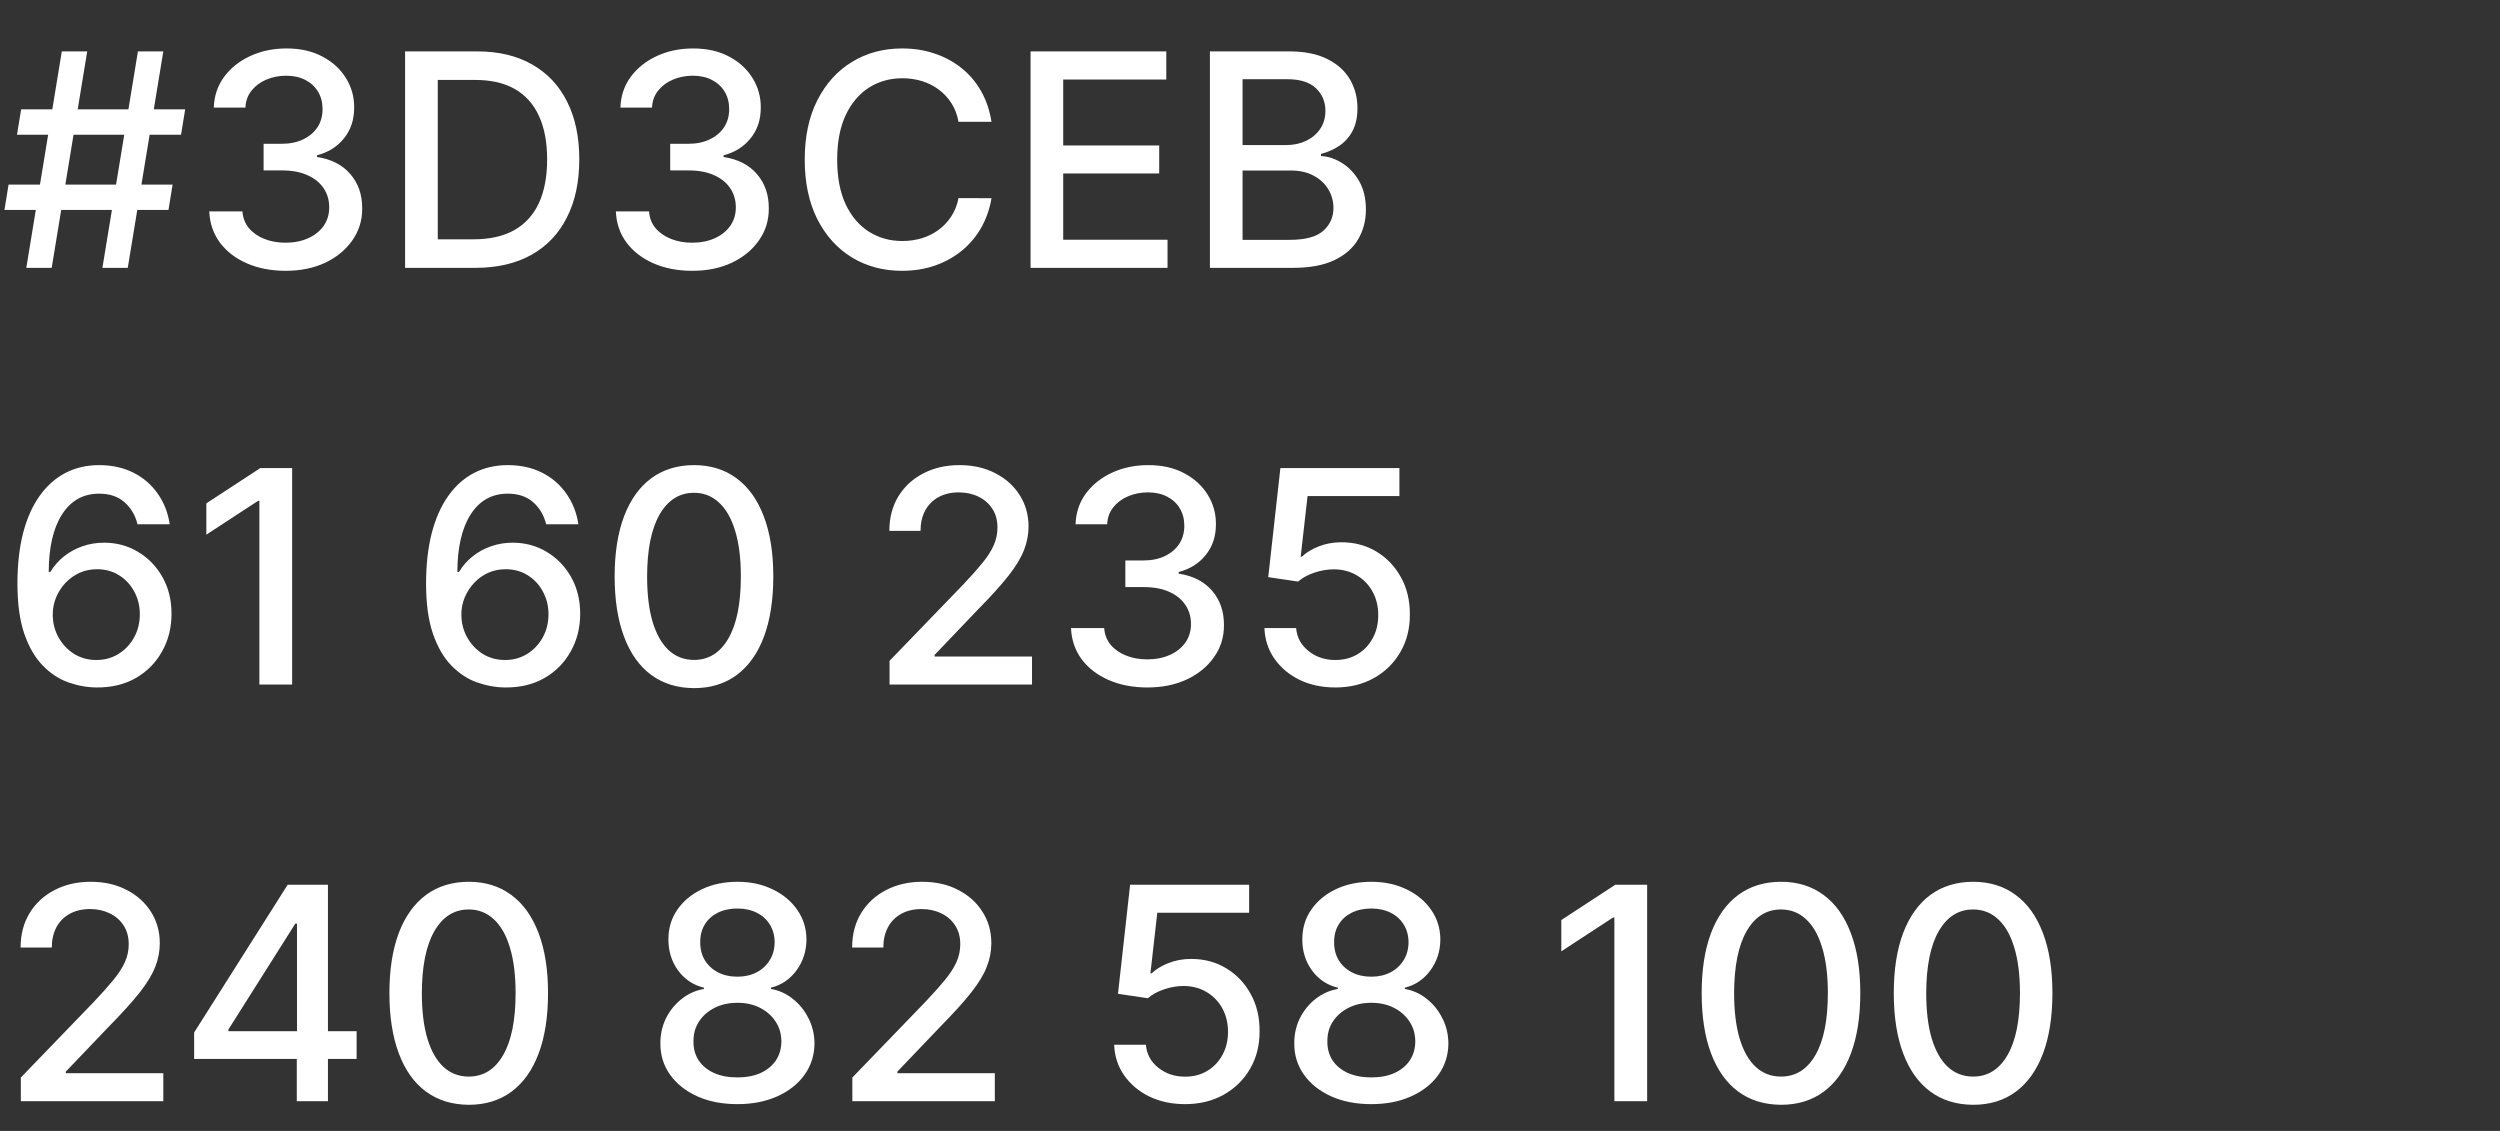
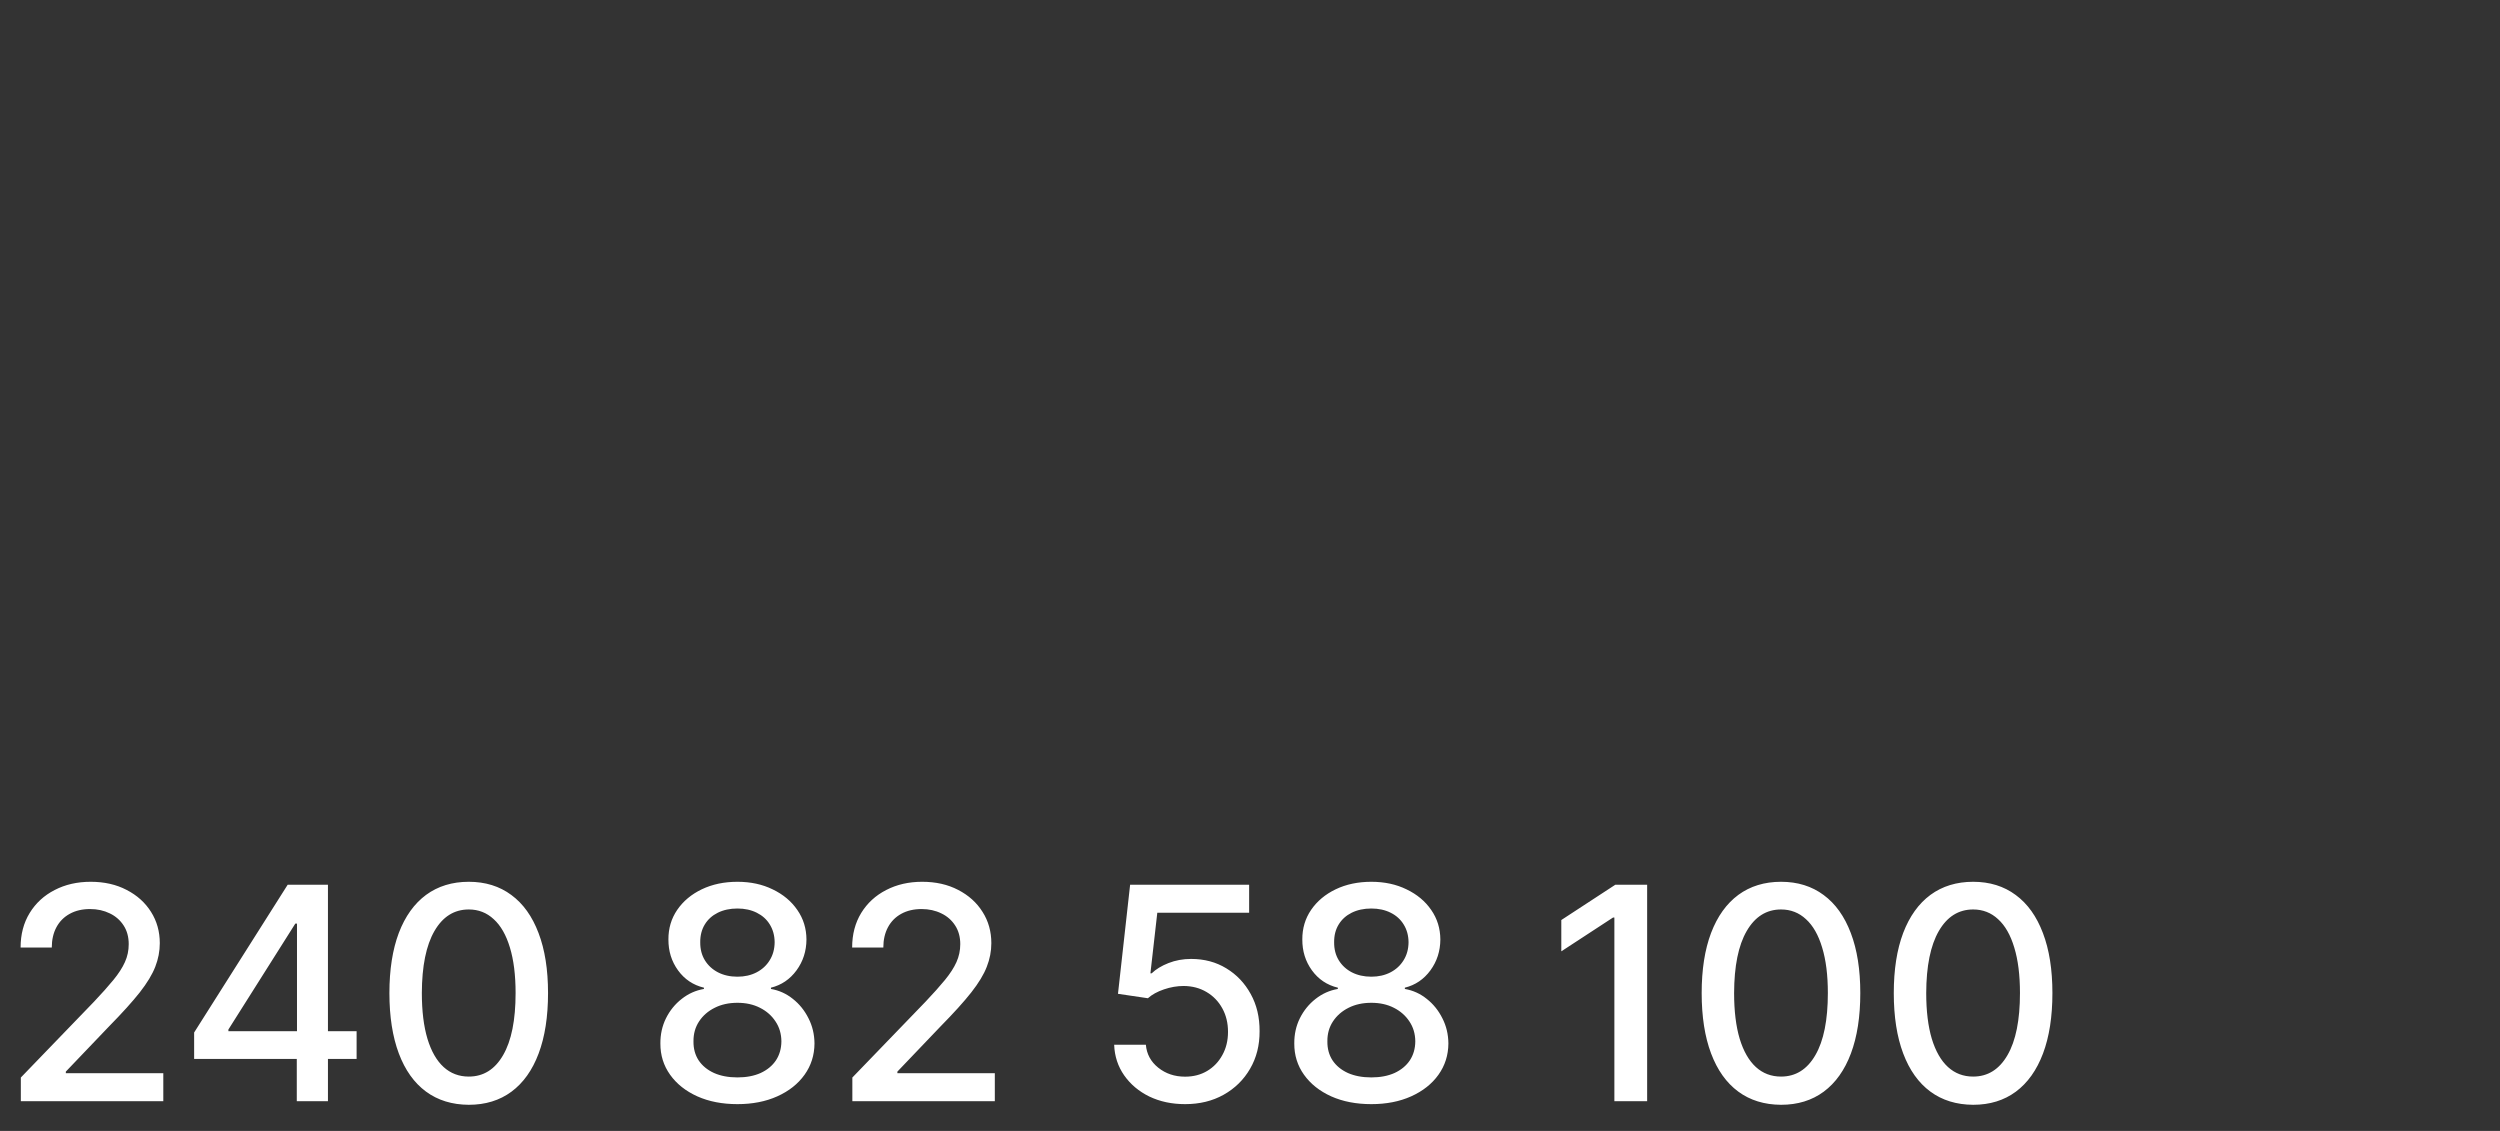
<svg xmlns="http://www.w3.org/2000/svg" width="84" height="38" viewBox="0 0 84 38" fill="none">
  <rect x="0" y="0" width="84" height="38" fill="#333333" stroke="none" />
-   <path d="M3.441 9L4.634 1.727H5.487L4.293 9H3.441ZM0.149 7.054L0.288 6.202H5.799L5.661 7.054H0.149ZM0.884 9L2.077 1.727H2.93L1.737 9H0.884ZM0.572 4.526L0.71 3.673H6.222L6.083 4.526H0.572ZM9.599 9.099C9.111 9.099 8.675 9.015 8.292 8.847C7.911 8.679 7.609 8.446 7.386 8.148C7.166 7.847 7.048 7.499 7.031 7.104H8.146C8.161 7.319 8.233 7.506 8.363 7.665C8.495 7.821 8.668 7.942 8.881 8.027C9.094 8.112 9.331 8.155 9.592 8.155C9.878 8.155 10.131 8.105 10.352 8.006C10.574 7.906 10.748 7.768 10.874 7.59C10.999 7.41 11.062 7.203 11.062 6.969C11.062 6.725 10.999 6.511 10.874 6.326C10.751 6.139 10.569 5.992 10.33 5.886C10.094 5.779 9.807 5.726 9.471 5.726H8.857V4.831H9.471C9.741 4.831 9.978 4.782 10.181 4.685C10.387 4.588 10.548 4.453 10.664 4.281C10.78 4.105 10.838 3.901 10.838 3.666C10.838 3.441 10.787 3.246 10.685 3.08C10.586 2.912 10.444 2.781 10.259 2.686C10.077 2.591 9.862 2.544 9.613 2.544C9.376 2.544 9.155 2.588 8.949 2.675C8.745 2.761 8.58 2.884 8.452 3.045C8.324 3.203 8.255 3.394 8.246 3.616H7.184C7.196 3.223 7.312 2.878 7.532 2.58C7.755 2.281 8.048 2.048 8.413 1.88C8.777 1.712 9.182 1.628 9.627 1.628C10.094 1.628 10.496 1.719 10.835 1.901C11.175 2.081 11.438 2.321 11.623 2.622C11.81 2.923 11.902 3.252 11.9 3.609C11.902 4.017 11.789 4.362 11.559 4.646C11.332 4.93 11.029 5.121 10.65 5.218V5.275C11.133 5.348 11.507 5.54 11.772 5.85C12.04 6.16 12.172 6.545 12.17 7.004C12.172 7.404 12.061 7.763 11.836 8.08C11.613 8.397 11.309 8.647 10.923 8.83C10.537 9.009 10.096 9.099 9.599 9.099ZM15.966 9H13.611V1.727H16.041C16.753 1.727 17.365 1.873 17.876 2.164C18.388 2.453 18.78 2.868 19.052 3.411C19.326 3.95 19.464 4.598 19.464 5.353C19.464 6.111 19.325 6.762 19.048 7.306C18.774 7.851 18.376 8.27 17.855 8.563C17.334 8.854 16.704 9 15.966 9ZM14.709 8.041H15.905C16.459 8.041 16.92 7.937 17.287 7.729C17.654 7.518 17.928 7.214 18.111 6.816C18.293 6.416 18.384 5.928 18.384 5.353C18.384 4.782 18.293 4.298 18.111 3.901C17.931 3.503 17.662 3.201 17.305 2.995C16.947 2.789 16.503 2.686 15.973 2.686H14.709V8.041ZM23.261 9.099C22.773 9.099 22.337 9.015 21.954 8.847C21.573 8.679 21.271 8.446 21.049 8.148C20.828 7.847 20.71 7.499 20.693 7.104H21.808C21.823 7.319 21.895 7.506 22.025 7.665C22.158 7.821 22.33 7.942 22.544 8.027C22.757 8.112 22.993 8.155 23.254 8.155C23.54 8.155 23.794 8.105 24.014 8.006C24.236 7.906 24.41 7.768 24.536 7.59C24.661 7.41 24.724 7.203 24.724 6.969C24.724 6.725 24.661 6.511 24.536 6.326C24.413 6.139 24.232 5.992 23.992 5.886C23.756 5.779 23.469 5.726 23.133 5.726H22.519V4.831H23.133C23.403 4.831 23.64 4.782 23.843 4.685C24.049 4.588 24.21 4.453 24.326 4.281C24.442 4.105 24.5 3.901 24.5 3.666C24.5 3.441 24.449 3.246 24.348 3.08C24.248 2.912 24.106 2.781 23.921 2.686C23.739 2.591 23.524 2.544 23.275 2.544C23.038 2.544 22.817 2.588 22.611 2.675C22.407 2.761 22.242 2.884 22.114 3.045C21.986 3.203 21.917 3.394 21.908 3.616H20.846C20.858 3.223 20.974 2.878 21.194 2.58C21.417 2.281 21.71 2.048 22.075 1.88C22.439 1.712 22.844 1.628 23.289 1.628C23.756 1.628 24.158 1.719 24.497 1.901C24.837 2.081 25.1 2.321 25.285 2.622C25.472 2.923 25.564 3.252 25.562 3.609C25.564 4.017 25.451 4.362 25.221 4.646C24.994 4.93 24.691 5.121 24.312 5.218V5.275C24.795 5.348 25.169 5.54 25.434 5.85C25.702 6.16 25.834 6.545 25.832 7.004C25.834 7.404 25.723 7.763 25.498 8.08C25.276 8.397 24.971 8.647 24.585 8.83C24.2 9.009 23.758 9.099 23.261 9.099ZM33.314 4.092H32.206C32.163 3.856 32.084 3.647 31.968 3.467C31.852 3.287 31.71 3.135 31.542 3.009C31.374 2.884 31.186 2.789 30.977 2.725C30.771 2.661 30.552 2.629 30.32 2.629C29.901 2.629 29.526 2.735 29.195 2.945C28.866 3.156 28.605 3.465 28.413 3.872C28.224 4.279 28.129 4.777 28.129 5.364C28.129 5.955 28.224 6.455 28.413 6.862C28.605 7.269 28.867 7.577 29.198 7.786C29.53 7.994 29.903 8.098 30.317 8.098C30.547 8.098 30.764 8.067 30.97 8.006C31.179 7.942 31.367 7.848 31.535 7.725C31.703 7.602 31.845 7.452 31.961 7.274C32.08 7.094 32.161 6.888 32.206 6.656L33.314 6.66C33.255 7.017 33.14 7.346 32.97 7.647C32.802 7.945 32.585 8.203 32.32 8.421C32.057 8.637 31.756 8.803 31.418 8.922C31.079 9.04 30.71 9.099 30.31 9.099C29.68 9.099 29.119 8.95 28.627 8.652C28.134 8.351 27.746 7.922 27.462 7.363C27.18 6.804 27.039 6.138 27.039 5.364C27.039 4.587 27.181 3.921 27.465 3.364C27.75 2.806 28.138 2.377 28.63 2.079C29.123 1.778 29.683 1.628 30.31 1.628C30.696 1.628 31.056 1.683 31.389 1.795C31.726 1.904 32.027 2.065 32.295 2.278C32.562 2.488 32.784 2.746 32.959 3.052C33.134 3.355 33.252 3.702 33.314 4.092ZM34.627 9V1.727H39.187V2.672H35.724V4.888H38.949V5.829H35.724V8.055H39.229V9H34.627ZM40.653 9V1.727H43.316C43.832 1.727 44.259 1.812 44.598 1.983C44.936 2.151 45.19 2.38 45.358 2.668C45.526 2.955 45.61 3.278 45.61 3.638C45.61 3.941 45.554 4.197 45.443 4.405C45.332 4.611 45.183 4.777 44.996 4.902C44.811 5.025 44.607 5.115 44.385 5.172V5.243C44.626 5.255 44.862 5.333 45.091 5.477C45.323 5.619 45.515 5.822 45.667 6.085C45.818 6.347 45.894 6.667 45.894 7.043C45.894 7.415 45.806 7.749 45.631 8.045C45.458 8.338 45.191 8.572 44.829 8.744C44.466 8.915 44.004 9 43.44 9H40.653ZM41.75 8.059H43.334C43.859 8.059 44.236 7.957 44.463 7.754C44.69 7.55 44.804 7.295 44.804 6.99C44.804 6.76 44.746 6.55 44.63 6.358C44.514 6.166 44.348 6.013 44.133 5.9C43.92 5.786 43.666 5.729 43.373 5.729H41.75V8.059ZM41.75 4.874H43.22C43.466 4.874 43.688 4.826 43.884 4.732C44.083 4.637 44.24 4.504 44.356 4.334C44.475 4.161 44.534 3.957 44.534 3.723C44.534 3.422 44.429 3.17 44.218 2.967C44.007 2.763 43.684 2.661 43.248 2.661H41.75V4.874Z" fill="white" />
-   <path d="M3.239 23.099C2.914 23.095 2.595 23.035 2.28 22.922C1.967 22.808 1.683 22.619 1.428 22.354C1.172 22.088 0.967 21.732 0.813 21.285C0.662 20.837 0.586 20.279 0.586 19.609C0.586 18.974 0.649 18.411 0.774 17.918C0.902 17.426 1.085 17.01 1.325 16.672C1.564 16.331 1.853 16.072 2.191 15.894C2.53 15.717 2.91 15.628 3.331 15.628C3.764 15.628 4.149 15.713 4.485 15.883C4.821 16.054 5.094 16.29 5.302 16.59C5.513 16.891 5.646 17.233 5.703 17.616H4.62C4.547 17.313 4.401 17.066 4.183 16.874C3.965 16.683 3.681 16.587 3.331 16.587C2.798 16.587 2.383 16.819 2.085 17.283C1.789 17.747 1.639 18.392 1.637 19.218H1.69C1.816 19.012 1.97 18.837 2.152 18.692C2.337 18.546 2.543 18.433 2.77 18.355C3 18.275 3.241 18.234 3.494 18.234C3.916 18.234 4.297 18.337 4.638 18.543C4.981 18.747 5.255 19.029 5.458 19.389C5.662 19.748 5.763 20.16 5.763 20.624C5.763 21.088 5.658 21.509 5.447 21.885C5.239 22.261 4.946 22.56 4.567 22.78C4.188 22.998 3.745 23.104 3.239 23.099ZM3.235 22.176C3.514 22.176 3.764 22.108 3.984 21.97C4.205 21.833 4.379 21.648 4.506 21.416C4.634 21.184 4.698 20.925 4.698 20.639C4.698 20.359 4.635 20.105 4.51 19.875C4.387 19.645 4.216 19.463 3.999 19.328C3.783 19.193 3.537 19.126 3.26 19.126C3.049 19.126 2.854 19.166 2.674 19.246C2.496 19.327 2.34 19.438 2.205 19.58C2.07 19.722 1.964 19.886 1.886 20.07C1.81 20.253 1.772 20.445 1.772 20.649C1.772 20.921 1.835 21.174 1.96 21.405C2.088 21.637 2.262 21.825 2.482 21.967C2.705 22.106 2.956 22.176 3.235 22.176ZM9.816 15.727V23H8.715V16.828H8.673L6.933 17.965V16.913L8.747 15.727H9.816ZM16.969 23.099C16.645 23.095 16.325 23.035 16.01 22.922C15.698 22.808 15.414 22.619 15.158 22.354C14.902 22.088 14.698 21.732 14.544 21.285C14.392 20.837 14.316 20.279 14.316 19.609C14.316 18.974 14.379 18.411 14.505 17.918C14.633 17.426 14.816 17.01 15.055 16.672C15.294 16.331 15.583 16.072 15.921 15.894C16.26 15.717 16.64 15.628 17.061 15.628C17.495 15.628 17.879 15.713 18.216 15.883C18.552 16.054 18.824 16.29 19.032 16.59C19.243 16.891 19.377 17.233 19.434 17.616H18.351C18.277 17.313 18.131 17.066 17.914 16.874C17.696 16.683 17.412 16.587 17.061 16.587C16.529 16.587 16.113 16.819 15.815 17.283C15.519 17.747 15.37 18.392 15.367 19.218H15.421C15.546 19.012 15.7 18.837 15.883 18.692C16.067 18.546 16.273 18.433 16.5 18.355C16.73 18.275 16.971 18.234 17.225 18.234C17.646 18.234 18.027 18.337 18.368 18.543C18.712 18.747 18.985 19.029 19.189 19.389C19.392 19.748 19.494 20.16 19.494 20.624C19.494 21.088 19.389 21.509 19.178 21.885C18.97 22.261 18.676 22.56 18.297 22.78C17.918 22.998 17.476 23.104 16.969 23.099ZM16.966 22.176C17.245 22.176 17.495 22.108 17.715 21.97C17.935 21.833 18.109 21.648 18.237 21.416C18.365 21.184 18.429 20.925 18.429 20.639C18.429 20.359 18.366 20.105 18.24 19.875C18.117 19.645 17.947 19.463 17.729 19.328C17.514 19.193 17.267 19.126 16.99 19.126C16.78 19.126 16.584 19.166 16.404 19.246C16.227 19.327 16.071 19.438 15.936 19.58C15.801 19.722 15.694 19.886 15.616 20.07C15.54 20.253 15.502 20.445 15.502 20.649C15.502 20.921 15.565 21.174 15.691 21.405C15.819 21.637 15.992 21.825 16.213 21.967C16.435 22.106 16.686 22.176 16.966 22.176ZM23.319 23.121C22.758 23.118 22.279 22.97 21.881 22.677C21.483 22.383 21.179 21.956 20.969 21.395C20.758 20.834 20.652 20.158 20.652 19.367C20.652 18.579 20.758 17.905 20.969 17.347C21.182 16.788 21.487 16.362 21.885 16.068C22.285 15.775 22.763 15.628 23.319 15.628C23.876 15.628 24.353 15.776 24.75 16.072C25.148 16.365 25.453 16.791 25.663 17.35C25.876 17.907 25.983 18.579 25.983 19.367C25.983 20.16 25.877 20.837 25.667 21.398C25.456 21.957 25.152 22.384 24.754 22.68C24.356 22.974 23.878 23.121 23.319 23.121ZM23.319 22.173C23.812 22.173 24.197 21.932 24.474 21.452C24.753 20.971 24.893 20.276 24.893 19.367C24.893 18.764 24.829 18.253 24.701 17.837C24.575 17.418 24.394 17.1 24.157 16.885C23.923 16.667 23.644 16.558 23.319 16.558C22.829 16.558 22.445 16.8 22.165 17.283C21.886 17.766 21.745 18.46 21.743 19.367C21.743 19.973 21.805 20.486 21.931 20.905C22.059 21.322 22.24 21.637 22.474 21.853C22.709 22.066 22.99 22.173 23.319 22.173ZM29.889 23V22.204L32.35 19.655C32.613 19.378 32.829 19.135 33 18.927C33.173 18.716 33.302 18.516 33.387 18.327C33.472 18.137 33.515 17.936 33.515 17.723C33.515 17.482 33.458 17.273 33.344 17.098C33.231 16.921 33.076 16.784 32.879 16.69C32.683 16.593 32.461 16.544 32.215 16.544C31.955 16.544 31.727 16.597 31.533 16.704C31.339 16.81 31.19 16.961 31.086 17.155C30.982 17.349 30.93 17.576 30.93 17.837H29.882C29.882 17.394 29.984 17.007 30.187 16.675C30.391 16.344 30.67 16.087 31.025 15.905C31.381 15.72 31.784 15.628 32.236 15.628C32.693 15.628 33.096 15.719 33.444 15.901C33.794 16.081 34.068 16.327 34.264 16.64C34.461 16.95 34.559 17.3 34.559 17.691C34.559 17.961 34.508 18.225 34.406 18.483C34.307 18.741 34.133 19.029 33.884 19.346C33.636 19.661 33.29 20.043 32.847 20.493L31.402 22.006V22.059H34.676V23H29.889ZM38.554 23.099C38.066 23.099 37.63 23.015 37.247 22.847C36.866 22.679 36.564 22.446 36.341 22.148C36.121 21.847 36.003 21.499 35.986 21.104H37.101C37.116 21.319 37.188 21.506 37.318 21.665C37.451 21.821 37.623 21.942 37.837 22.027C38.05 22.112 38.286 22.155 38.547 22.155C38.833 22.155 39.087 22.105 39.307 22.006C39.529 21.906 39.703 21.768 39.829 21.59C39.954 21.41 40.017 21.203 40.017 20.969C40.017 20.725 39.954 20.511 39.829 20.326C39.706 20.139 39.524 19.992 39.285 19.886C39.049 19.779 38.762 19.726 38.426 19.726H37.812V18.831H38.426C38.696 18.831 38.933 18.782 39.136 18.685C39.342 18.588 39.503 18.453 39.619 18.28C39.735 18.105 39.793 17.901 39.793 17.666C39.793 17.441 39.742 17.246 39.64 17.08C39.541 16.912 39.399 16.781 39.214 16.686C39.032 16.591 38.817 16.544 38.568 16.544C38.331 16.544 38.11 16.588 37.904 16.675C37.7 16.761 37.535 16.884 37.407 17.045C37.279 17.203 37.21 17.394 37.201 17.616H36.139C36.151 17.224 36.267 16.878 36.487 16.579C36.71 16.281 37.003 16.048 37.368 15.88C37.732 15.712 38.137 15.628 38.582 15.628C39.049 15.628 39.451 15.719 39.79 15.901C40.13 16.081 40.393 16.322 40.578 16.622C40.765 16.923 40.857 17.252 40.855 17.609C40.857 18.017 40.744 18.362 40.514 18.646C40.287 18.93 39.984 19.121 39.605 19.218V19.275C40.088 19.348 40.462 19.54 40.727 19.85C40.995 20.16 41.127 20.545 41.125 21.004C41.127 21.404 41.016 21.763 40.791 22.08C40.569 22.398 40.264 22.647 39.878 22.829C39.492 23.009 39.051 23.099 38.554 23.099ZM44.868 23.099C44.423 23.099 44.023 23.014 43.667 22.844C43.315 22.671 43.033 22.434 42.822 22.134C42.612 21.833 42.499 21.49 42.485 21.104H43.55C43.576 21.416 43.715 21.673 43.966 21.874C44.217 22.076 44.517 22.176 44.868 22.176C45.147 22.176 45.395 22.112 45.61 21.984C45.828 21.854 45.998 21.675 46.121 21.448C46.247 21.221 46.309 20.962 46.309 20.671C46.309 20.375 46.246 20.111 46.118 19.879C45.99 19.646 45.813 19.464 45.589 19.332C45.366 19.199 45.11 19.132 44.822 19.129C44.601 19.129 44.38 19.167 44.157 19.243C43.935 19.319 43.755 19.418 43.618 19.541L42.613 19.392L43.021 15.727H47.02V16.668H43.934L43.703 18.703H43.746C43.888 18.566 44.076 18.451 44.31 18.359C44.547 18.266 44.8 18.22 45.07 18.22C45.513 18.22 45.907 18.326 46.253 18.536C46.601 18.747 46.874 19.035 47.073 19.399C47.274 19.761 47.374 20.178 47.371 20.649C47.374 21.12 47.267 21.541 47.052 21.91C46.839 22.279 46.543 22.57 46.164 22.783C45.788 22.994 45.355 23.099 44.868 23.099Z" fill="white" />
  <path d="M0.7 37V36.205L3.161 33.655C3.423 33.378 3.64 33.135 3.81 32.927C3.983 32.716 4.112 32.516 4.197 32.327C4.283 32.137 4.325 31.936 4.325 31.723C4.325 31.482 4.268 31.273 4.155 31.098C4.041 30.921 3.886 30.784 3.69 30.69C3.493 30.593 3.272 30.544 3.026 30.544C2.765 30.544 2.538 30.597 2.344 30.704C2.15 30.81 2 30.961 1.896 31.155C1.792 31.349 1.74 31.576 1.74 31.837H0.692C0.692 31.394 0.794 31.007 0.998 30.675C1.201 30.344 1.481 30.087 1.836 29.905C2.191 29.72 2.595 29.628 3.047 29.628C3.504 29.628 3.906 29.719 4.254 29.901C4.605 30.081 4.878 30.327 5.075 30.64C5.271 30.95 5.369 31.3 5.369 31.691C5.369 31.961 5.318 32.225 5.217 32.483C5.117 32.741 4.943 33.029 4.695 33.346C4.446 33.661 4.1 34.043 3.658 34.493L2.212 36.006V36.059H5.487V37H0.7ZM6.523 35.58V34.692L9.666 29.727H10.366V31.034H9.922L7.674 34.592V34.649H11.982V35.58H6.523ZM9.972 37V35.31L9.979 34.905V29.727H11.019V37H9.972ZM15.751 37.121C15.19 37.118 14.711 36.97 14.313 36.677C13.915 36.383 13.611 35.956 13.4 35.395C13.19 34.834 13.084 34.158 13.084 33.367C13.084 32.579 13.19 31.905 13.4 31.347C13.613 30.788 13.919 30.362 14.316 30.068C14.716 29.775 15.195 29.628 15.751 29.628C16.307 29.628 16.784 29.776 17.182 30.072C17.58 30.365 17.884 30.791 18.095 31.35C18.308 31.907 18.414 32.579 18.414 33.367C18.414 34.16 18.309 34.837 18.098 35.398C17.888 35.957 17.584 36.385 17.186 36.68C16.788 36.974 16.31 37.121 15.751 37.121ZM15.751 36.173C16.244 36.173 16.628 35.932 16.905 35.452C17.184 34.971 17.324 34.276 17.324 33.367C17.324 32.764 17.26 32.253 17.133 31.837C17.007 31.418 16.826 31.1 16.589 30.885C16.355 30.667 16.075 30.558 15.751 30.558C15.261 30.558 14.876 30.8 14.597 31.283C14.318 31.766 14.177 32.461 14.174 33.367C14.174 33.973 14.237 34.486 14.363 34.905C14.49 35.322 14.671 35.638 14.906 35.853C15.14 36.066 15.422 36.173 15.751 36.173ZM24.778 37.099C24.269 37.099 23.819 37.012 23.429 36.837C23.04 36.661 22.736 36.42 22.516 36.112C22.296 35.804 22.187 35.454 22.189 35.061C22.187 34.753 22.25 34.47 22.378 34.212C22.508 33.952 22.684 33.735 22.907 33.562C23.129 33.387 23.378 33.276 23.652 33.229V33.186C23.29 33.099 23 32.904 22.782 32.604C22.564 32.303 22.457 31.957 22.459 31.567C22.457 31.195 22.555 30.864 22.754 30.572C22.955 30.279 23.231 30.048 23.581 29.88C23.932 29.712 24.331 29.628 24.778 29.628C25.221 29.628 25.616 29.713 25.964 29.884C26.314 30.052 26.59 30.282 26.791 30.576C26.993 30.867 27.095 31.197 27.097 31.567C27.095 31.957 26.983 32.303 26.763 32.604C26.543 32.904 26.256 33.099 25.904 33.186V33.229C26.176 33.276 26.421 33.387 26.639 33.562C26.859 33.735 27.034 33.952 27.164 34.212C27.297 34.47 27.364 34.753 27.367 35.061C27.364 35.454 27.253 35.804 27.033 36.112C26.813 36.42 26.508 36.661 26.117 36.837C25.729 37.012 25.282 37.099 24.778 37.099ZM24.778 36.201C25.079 36.201 25.339 36.151 25.559 36.052C25.779 35.95 25.95 35.809 26.071 35.629C26.191 35.447 26.253 35.234 26.255 34.99C26.253 34.737 26.187 34.513 26.056 34.319C25.929 34.125 25.755 33.972 25.534 33.861C25.314 33.749 25.062 33.694 24.778 33.694C24.492 33.694 24.237 33.749 24.015 33.861C23.792 33.972 23.617 34.125 23.489 34.319C23.361 34.513 23.298 34.737 23.301 34.99C23.298 35.234 23.356 35.447 23.475 35.629C23.596 35.809 23.767 35.95 23.99 36.052C24.212 36.151 24.475 36.201 24.778 36.201ZM24.778 32.817C25.02 32.817 25.234 32.768 25.421 32.671C25.608 32.574 25.755 32.439 25.861 32.266C25.97 32.093 26.026 31.891 26.028 31.659C26.026 31.432 25.971 31.233 25.865 31.062C25.761 30.892 25.615 30.761 25.428 30.668C25.241 30.574 25.024 30.526 24.778 30.526C24.527 30.526 24.307 30.574 24.117 30.668C23.93 30.761 23.785 30.892 23.681 31.062C23.577 31.233 23.526 31.432 23.528 31.659C23.526 31.891 23.578 32.093 23.684 32.266C23.791 32.439 23.938 32.574 24.125 32.671C24.314 32.768 24.532 32.817 24.778 32.817ZM28.639 37V36.205L31.1 33.655C31.363 33.378 31.579 33.135 31.75 32.927C31.923 32.716 32.052 32.516 32.137 32.327C32.222 32.137 32.265 31.936 32.265 31.723C32.265 31.482 32.208 31.273 32.094 31.098C31.981 30.921 31.826 30.784 31.629 30.69C31.433 30.593 31.211 30.544 30.965 30.544C30.705 30.544 30.477 30.597 30.283 30.704C30.089 30.81 29.94 30.961 29.836 31.155C29.732 31.349 29.68 31.576 29.68 31.837H28.632C28.632 31.394 28.734 31.007 28.937 30.675C29.141 30.344 29.42 30.087 29.775 29.905C30.131 29.72 30.534 29.628 30.986 29.628C31.443 29.628 31.846 29.719 32.194 29.901C32.544 30.081 32.818 30.327 33.014 30.64C33.211 30.95 33.309 31.3 33.309 31.691C33.309 31.961 33.258 32.225 33.156 32.483C33.057 32.741 32.883 33.029 32.634 33.346C32.386 33.661 32.04 34.043 31.597 34.493L30.152 36.006V36.059H33.426V37H28.639ZM39.819 37.099C39.374 37.099 38.974 37.014 38.619 36.844C38.266 36.671 37.984 36.434 37.773 36.133C37.563 35.833 37.45 35.49 37.436 35.104H38.501C38.528 35.416 38.666 35.673 38.917 35.874C39.168 36.075 39.468 36.176 39.819 36.176C40.098 36.176 40.346 36.112 40.561 35.984C40.779 35.854 40.949 35.675 41.072 35.448C41.198 35.221 41.261 34.962 41.261 34.67C41.261 34.374 41.197 34.111 41.069 33.879C40.941 33.647 40.765 33.464 40.54 33.332C40.317 33.199 40.062 33.132 39.773 33.129C39.553 33.129 39.331 33.167 39.109 33.243C38.886 33.319 38.706 33.418 38.569 33.541L37.564 33.392L37.972 29.727H41.971V30.668H38.885L38.654 32.703H38.697C38.839 32.566 39.027 32.451 39.261 32.359C39.498 32.266 39.751 32.22 40.021 32.22C40.464 32.22 40.858 32.325 41.204 32.536C41.552 32.747 41.825 33.035 42.024 33.399C42.225 33.761 42.325 34.178 42.322 34.649C42.325 35.12 42.218 35.541 42.003 35.91C41.79 36.279 41.494 36.57 41.115 36.783C40.739 36.994 40.307 37.099 39.819 37.099ZM46.077 37.099C45.568 37.099 45.118 37.012 44.727 36.837C44.339 36.661 44.035 36.42 43.815 36.112C43.595 35.804 43.486 35.454 43.488 35.061C43.486 34.753 43.548 34.47 43.676 34.212C43.806 33.952 43.983 33.735 44.205 33.562C44.428 33.387 44.677 33.276 44.951 33.229V33.186C44.589 33.099 44.299 32.904 44.081 32.604C43.863 32.303 43.756 31.957 43.758 31.567C43.756 31.195 43.854 30.864 44.053 30.572C44.254 30.279 44.53 30.048 44.88 29.88C45.23 29.712 45.629 29.628 46.077 29.628C46.52 29.628 46.915 29.713 47.263 29.884C47.613 30.052 47.889 30.282 48.09 30.576C48.292 30.867 48.393 31.197 48.396 31.567C48.393 31.957 48.282 32.303 48.062 32.604C47.842 32.904 47.555 33.099 47.203 33.186V33.229C47.475 33.276 47.72 33.387 47.938 33.562C48.158 33.735 48.333 33.952 48.463 34.212C48.596 34.47 48.663 34.753 48.666 35.061C48.663 35.454 48.552 35.804 48.332 36.112C48.112 36.42 47.806 36.661 47.416 36.837C47.027 37.012 46.581 37.099 46.077 37.099ZM46.077 36.201C46.377 36.201 46.638 36.151 46.858 36.052C47.078 35.95 47.249 35.809 47.37 35.629C47.49 35.447 47.552 35.234 47.554 34.99C47.552 34.737 47.486 34.513 47.355 34.319C47.227 34.125 47.053 33.972 46.833 33.861C46.613 33.749 46.361 33.694 46.077 33.694C45.79 33.694 45.536 33.749 45.313 33.861C45.091 33.972 44.916 34.125 44.788 34.319C44.66 34.513 44.597 34.737 44.6 34.99C44.597 35.234 44.655 35.447 44.774 35.629C44.894 35.809 45.066 35.95 45.288 36.052C45.511 36.151 45.774 36.201 46.077 36.201ZM46.077 32.817C46.318 32.817 46.533 32.768 46.72 32.671C46.907 32.574 47.053 32.439 47.16 32.266C47.269 32.093 47.325 31.891 47.327 31.659C47.325 31.432 47.27 31.233 47.163 31.062C47.059 30.892 46.914 30.761 46.727 30.668C46.54 30.574 46.323 30.526 46.077 30.526C45.826 30.526 45.606 30.574 45.416 30.668C45.229 30.761 45.084 30.892 44.98 31.062C44.875 31.233 44.825 31.432 44.827 31.659C44.825 31.891 44.877 32.093 44.983 32.266C45.09 32.439 45.236 32.574 45.423 32.671C45.613 32.768 45.831 32.817 46.077 32.817ZM55.344 29.727V37H54.243V30.828H54.2L52.46 31.965V30.913L54.275 29.727H55.344ZM59.843 37.121C59.282 37.118 58.802 36.97 58.405 36.677C58.007 36.383 57.703 35.956 57.492 35.395C57.281 34.834 57.176 34.158 57.176 33.367C57.176 32.579 57.281 31.905 57.492 31.347C57.705 30.788 58.011 30.362 58.408 30.068C58.808 29.775 59.286 29.628 59.843 29.628C60.399 29.628 60.876 29.776 61.274 30.072C61.672 30.365 61.976 30.791 62.187 31.35C62.4 31.907 62.506 32.579 62.506 33.367C62.506 34.16 62.401 34.837 62.19 35.398C61.98 35.957 61.675 36.385 61.278 36.68C60.88 36.974 60.402 37.121 59.843 37.121ZM59.843 36.173C60.335 36.173 60.72 35.932 60.997 35.452C61.276 34.971 61.416 34.276 61.416 33.367C61.416 32.764 61.352 32.253 61.224 31.837C61.099 31.418 60.918 31.1 60.681 30.885C60.447 30.667 60.167 30.558 59.843 30.558C59.353 30.558 58.968 30.8 58.689 31.283C58.409 31.766 58.269 32.461 58.266 33.367C58.266 33.973 58.329 34.486 58.454 34.905C58.582 35.322 58.763 35.638 58.998 35.853C59.232 36.066 59.514 36.173 59.843 36.173ZM66.298 37.121C65.737 37.118 65.257 36.97 64.86 36.677C64.462 36.383 64.158 35.956 63.947 35.395C63.736 34.834 63.631 34.158 63.631 33.367C63.631 32.579 63.736 31.905 63.947 31.347C64.16 30.788 64.466 30.362 64.863 30.068C65.263 29.775 65.742 29.628 66.298 29.628C66.854 29.628 67.331 29.776 67.729 30.072C68.127 30.365 68.431 30.791 68.642 31.35C68.855 31.907 68.961 32.579 68.961 33.367C68.961 34.16 68.856 34.837 68.645 35.398C68.434 35.957 68.13 36.385 67.733 36.68C67.335 36.974 66.857 37.121 66.298 37.121ZM66.298 36.173C66.79 36.173 67.175 35.932 67.452 35.452C67.731 34.971 67.871 34.276 67.871 33.367C67.871 32.764 67.807 32.253 67.679 31.837C67.554 31.418 67.373 31.1 67.136 30.885C66.902 30.667 66.622 30.558 66.298 30.558C65.808 30.558 65.423 30.8 65.144 31.283C64.865 31.766 64.724 32.461 64.721 33.367C64.721 33.973 64.784 34.486 64.909 34.905C65.037 35.322 65.218 35.638 65.453 35.853C65.687 36.066 65.969 36.173 66.298 36.173Z" fill="white" />
</svg>